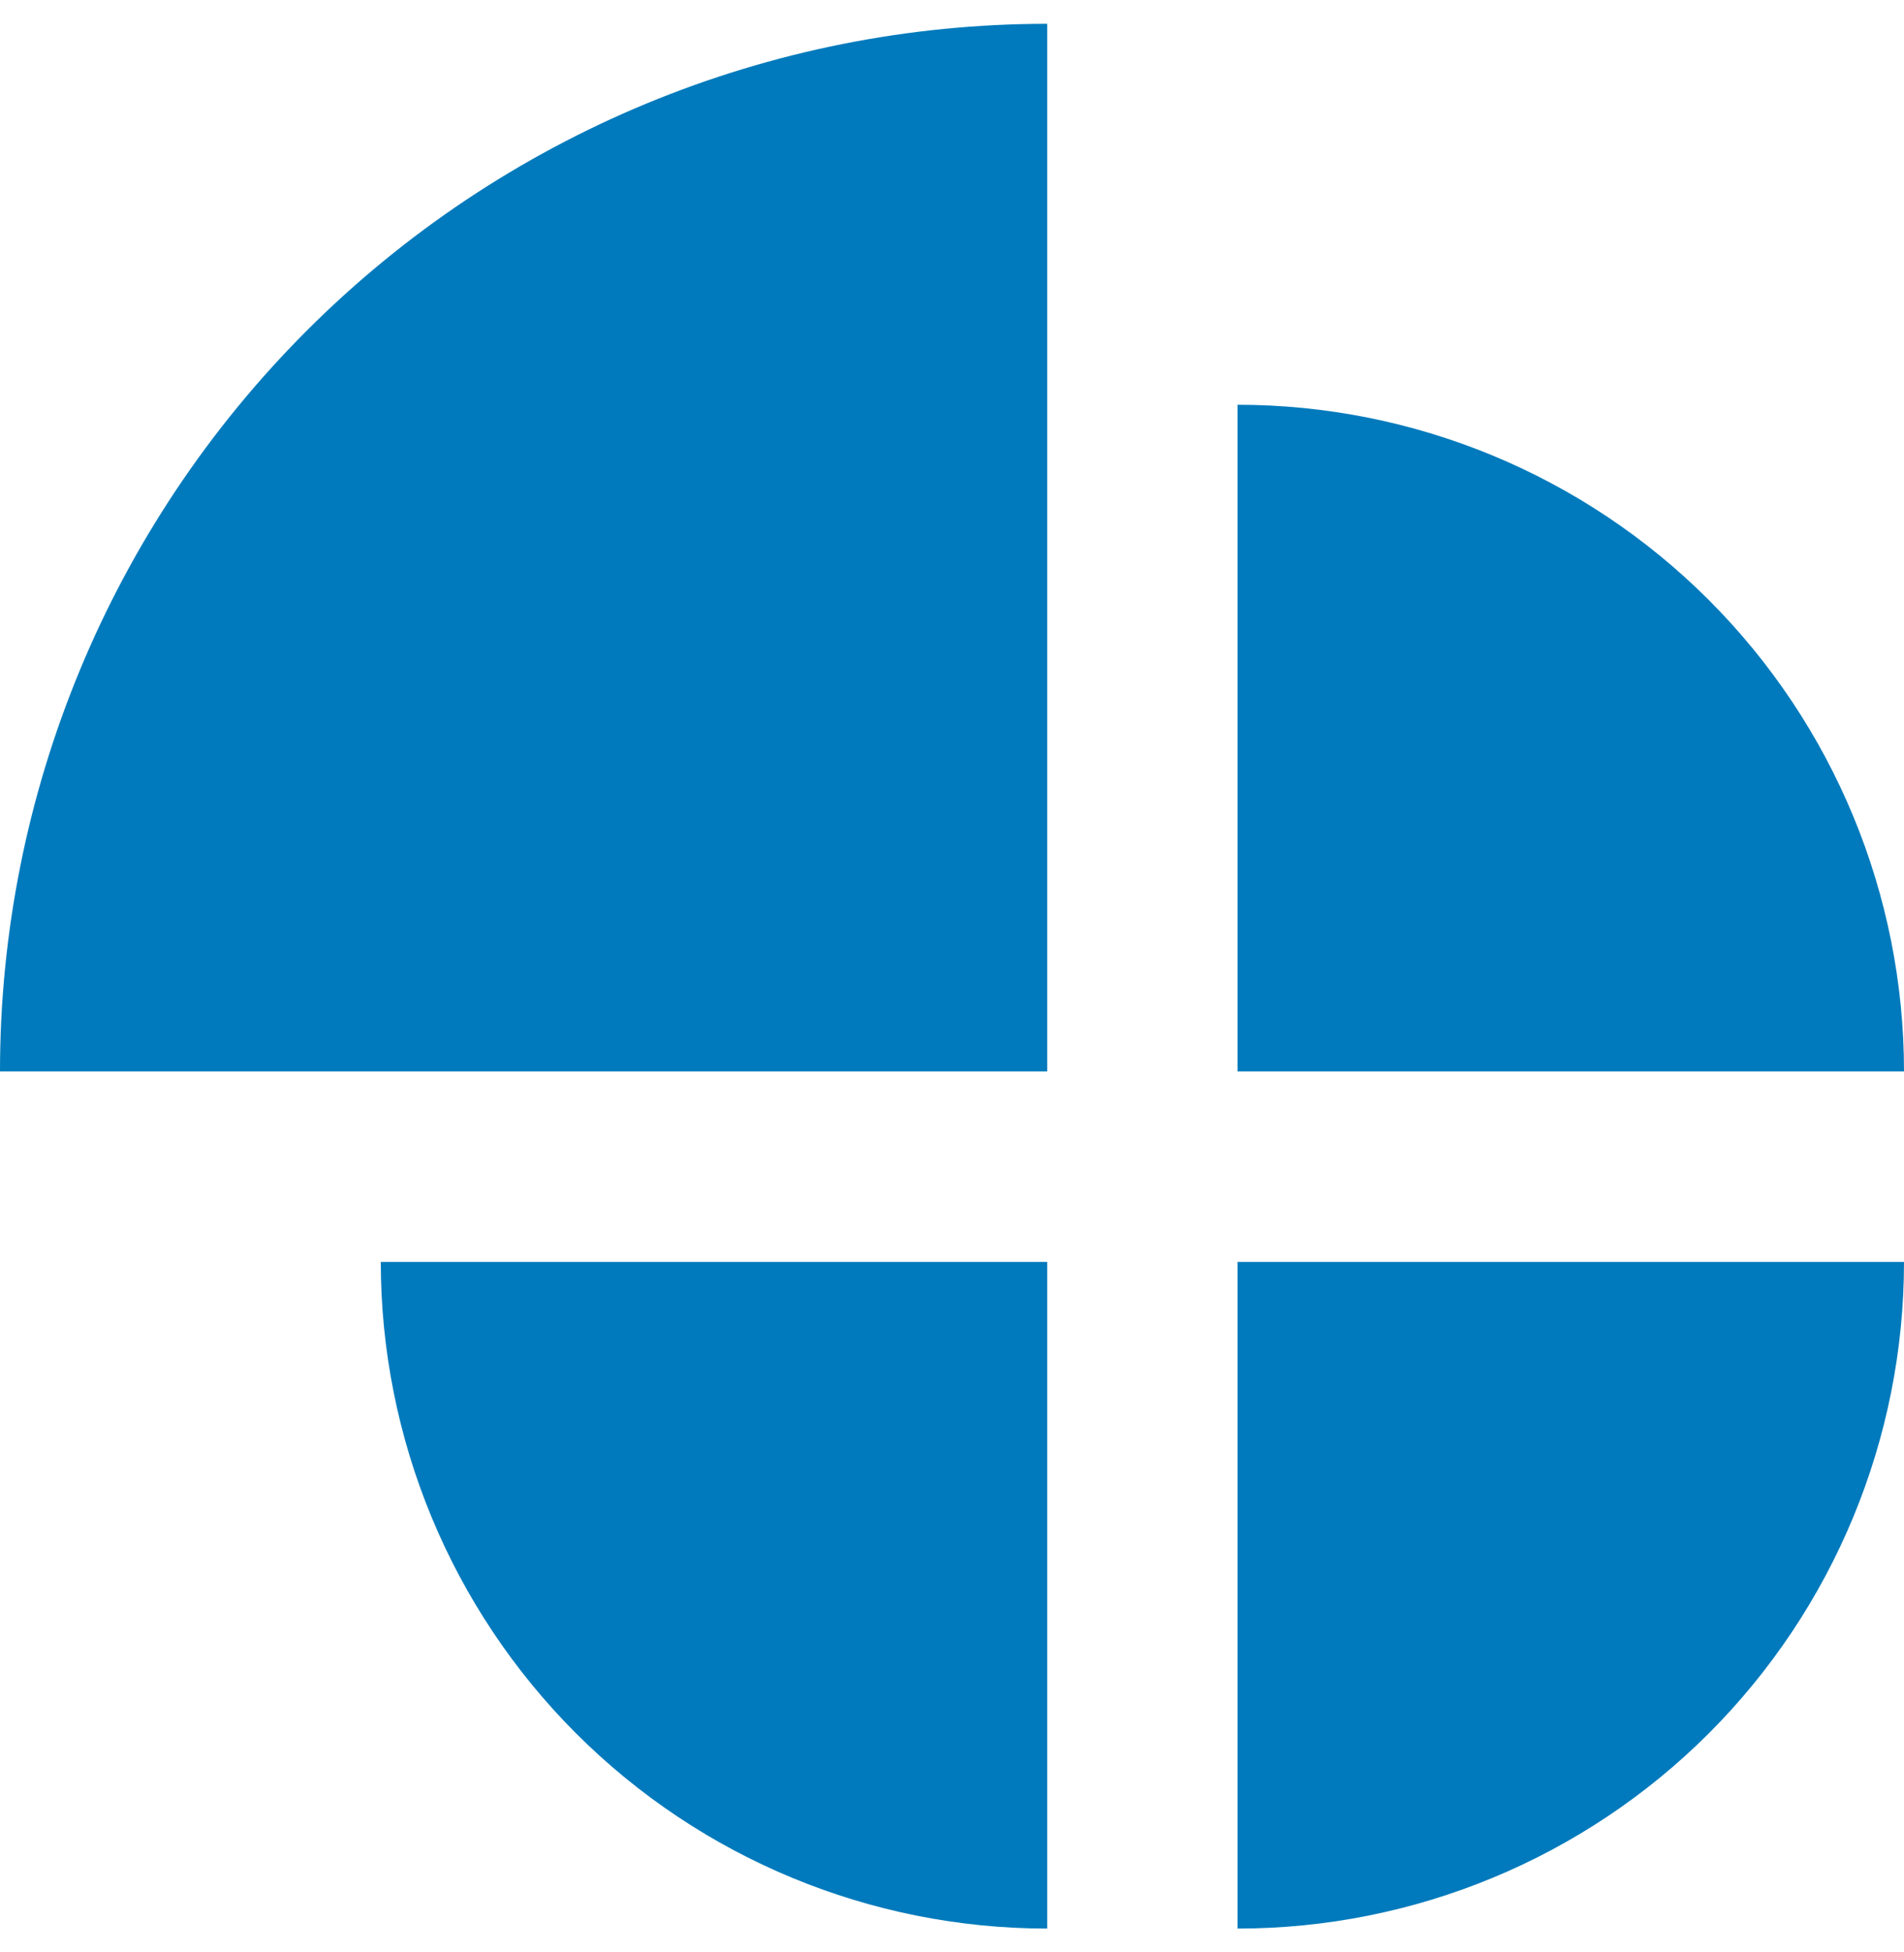
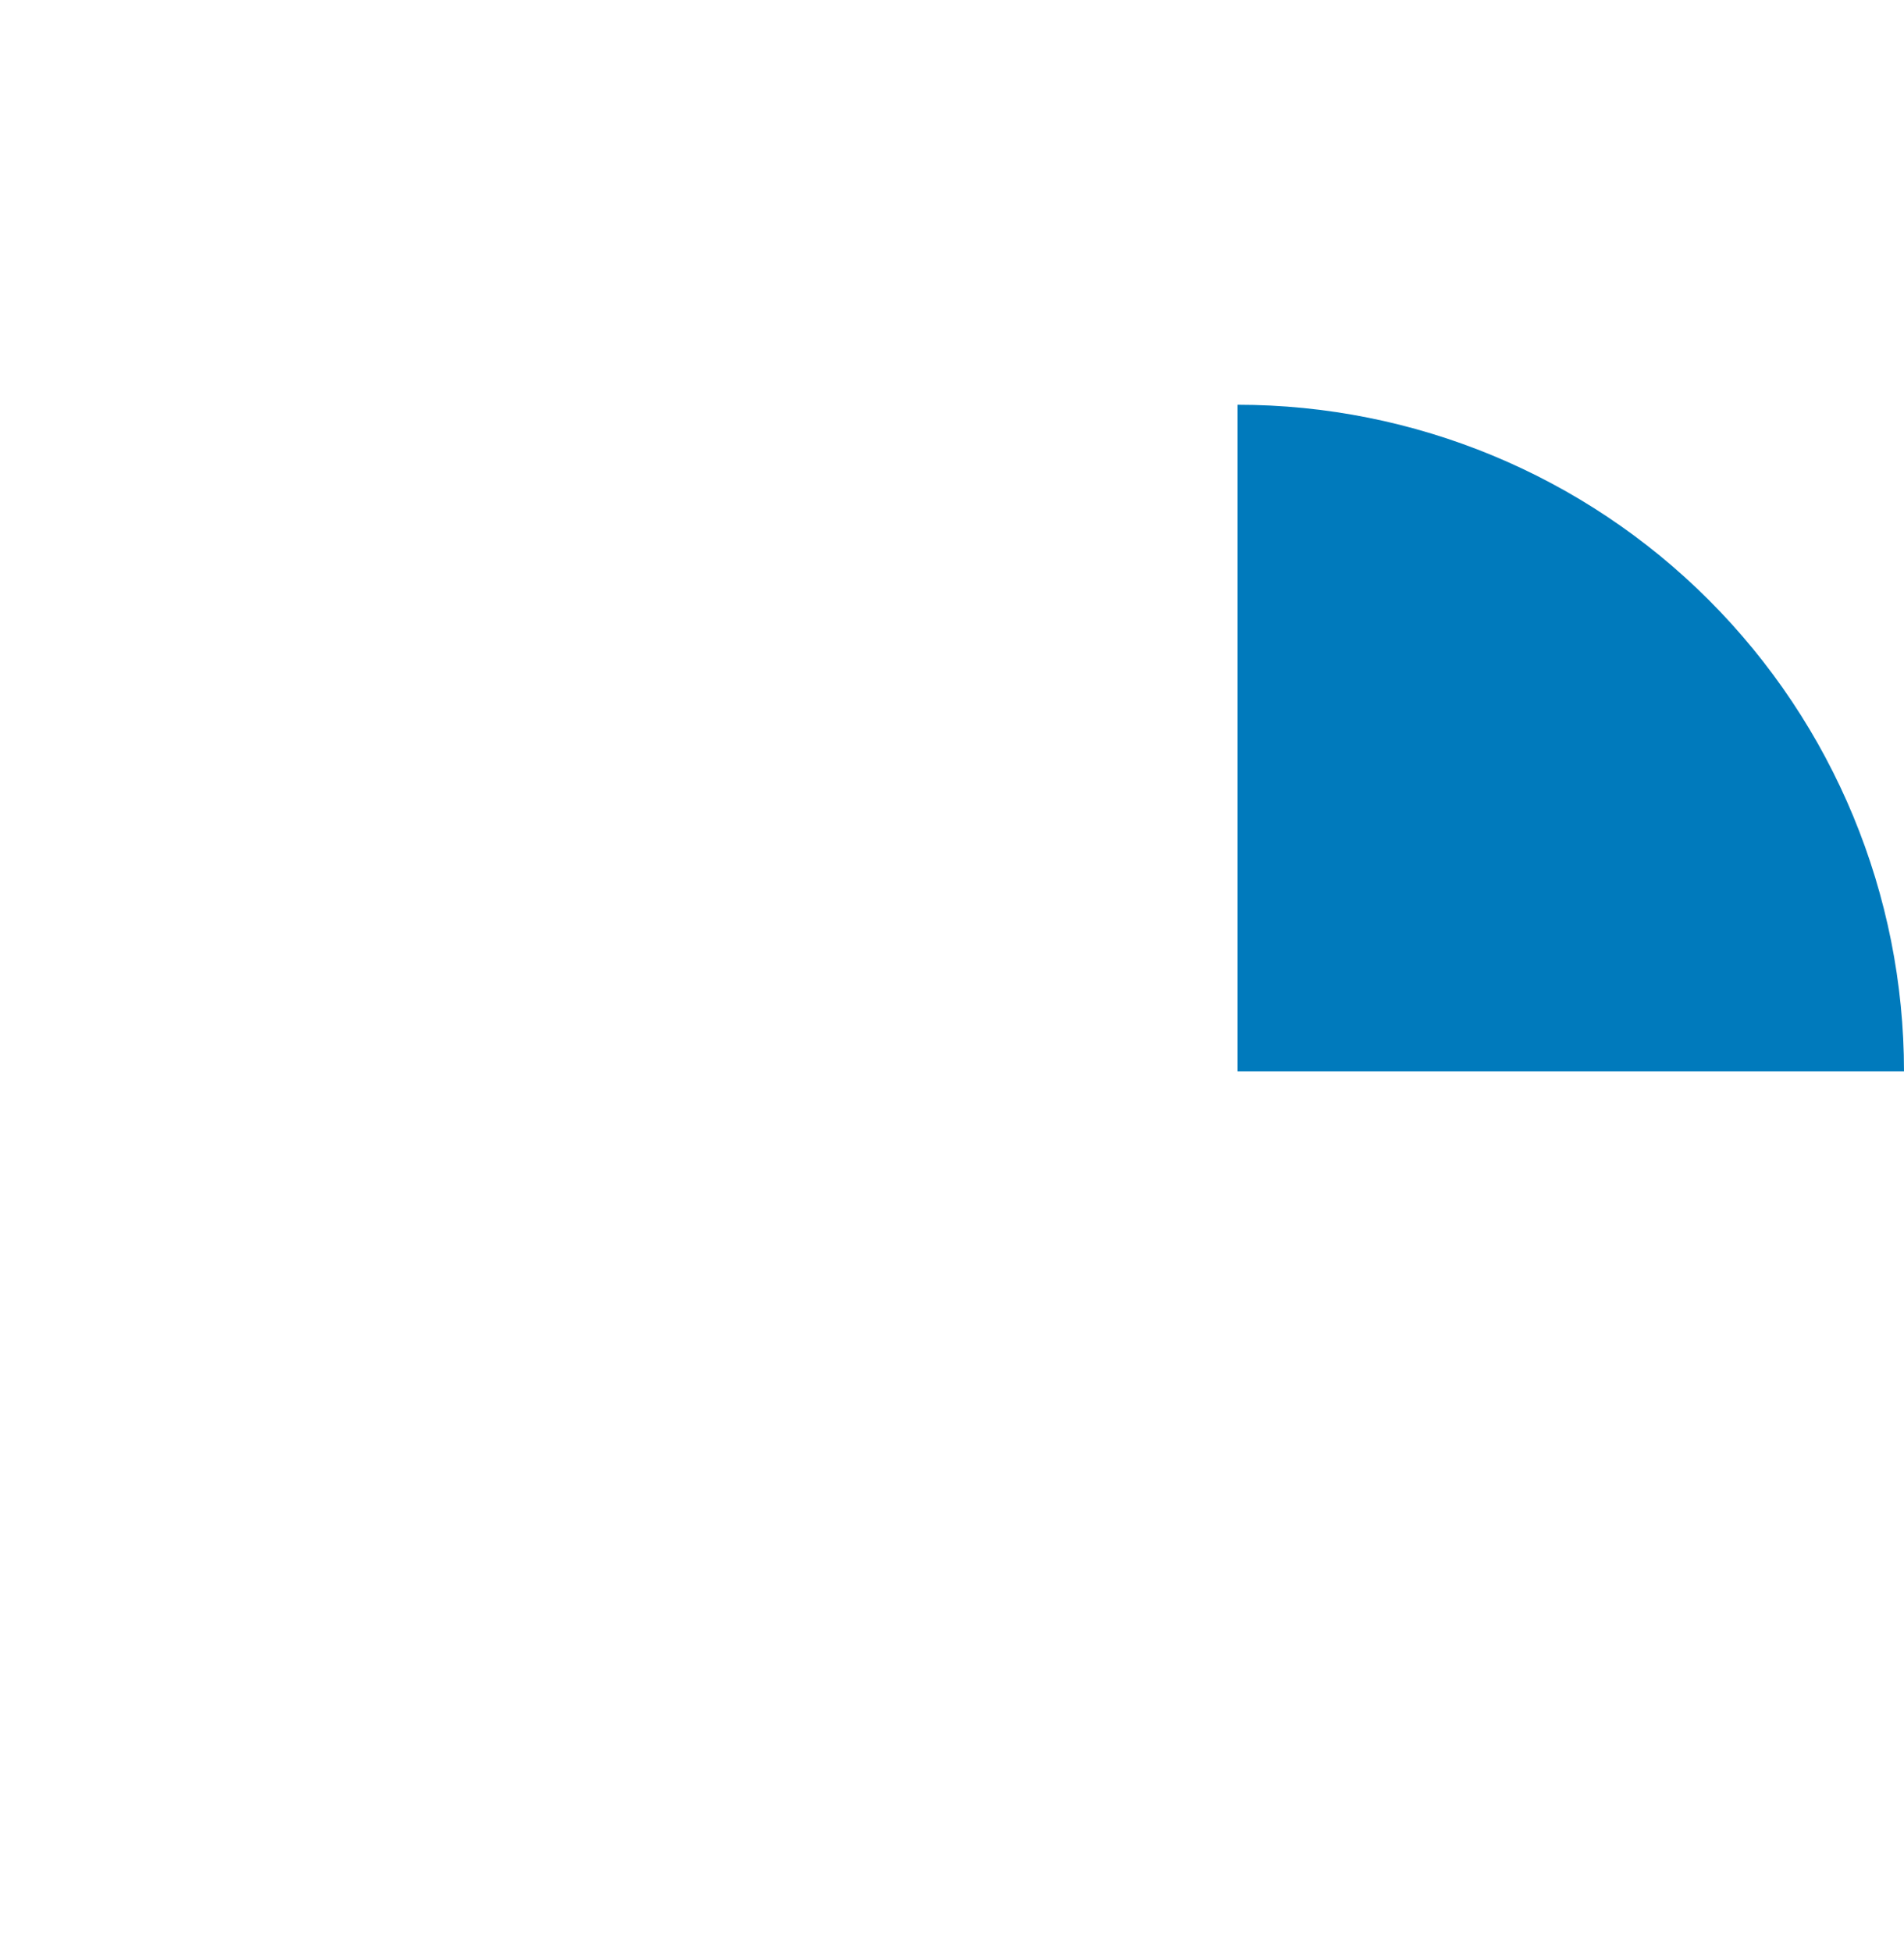
<svg xmlns="http://www.w3.org/2000/svg" width="40" height="41" viewBox="0 0 40 41" fill="none">
  <g id="Icon-AU-Investor-Relations">
    <g id="Vector">
-       <path d="M22 0.5C16.165 0.5 10.569 2.818 6.444 6.944C2.318 11.069 0 16.665 0 22.5L22 22.5L22 0.5Z" fill="#007ABC" />
-       <path d="M8 26.5C8 30.213 9.475 33.774 12.101 36.4C14.726 39.025 18.287 40.5 22 40.5L22 26.5L8 26.5Z" fill="#007ABC" />
      <path d="M26 8.5L26 22.5L40 22.5C40 18.787 38.525 15.226 35.9 12.601C33.274 9.975 29.713 8.5 26 8.5Z" fill="#007ABC" />
-       <path d="M26 40.5C29.713 40.5 33.274 39.025 35.9 36.4C38.525 33.774 40 30.213 40 26.5L26 26.5L26 40.5Z" fill="#007ABC" />
    </g>
  </g>
</svg>